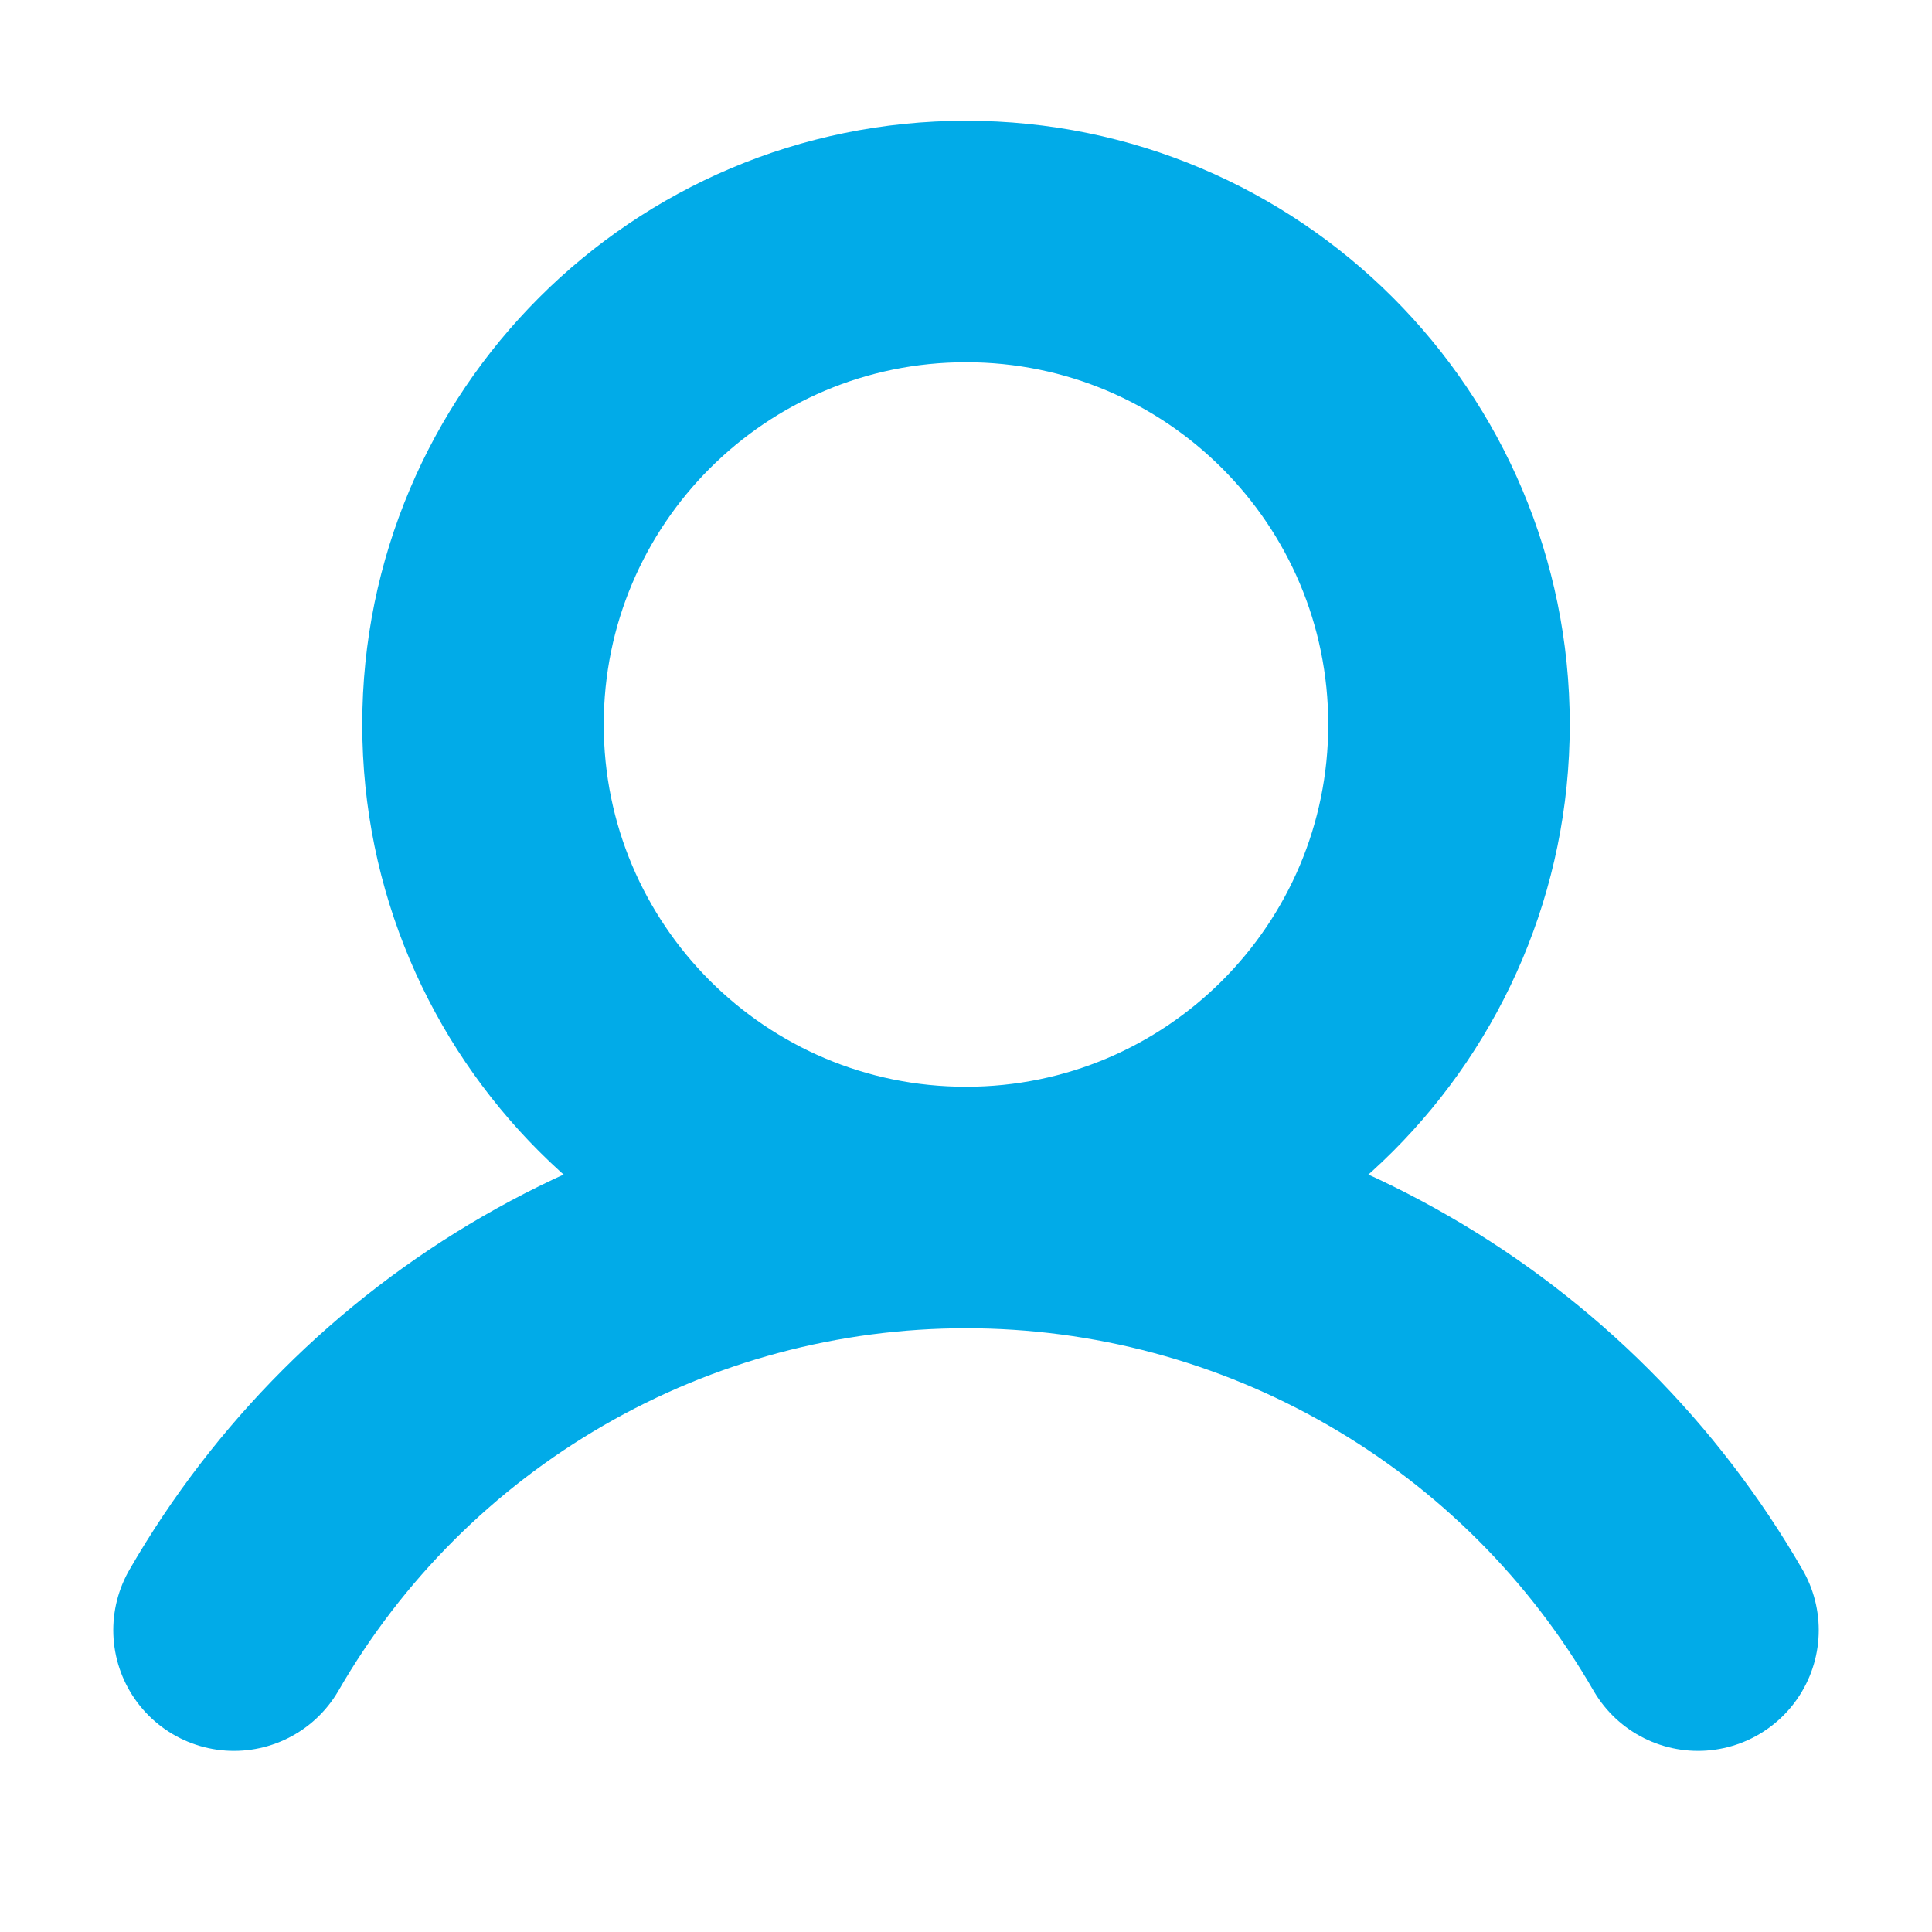
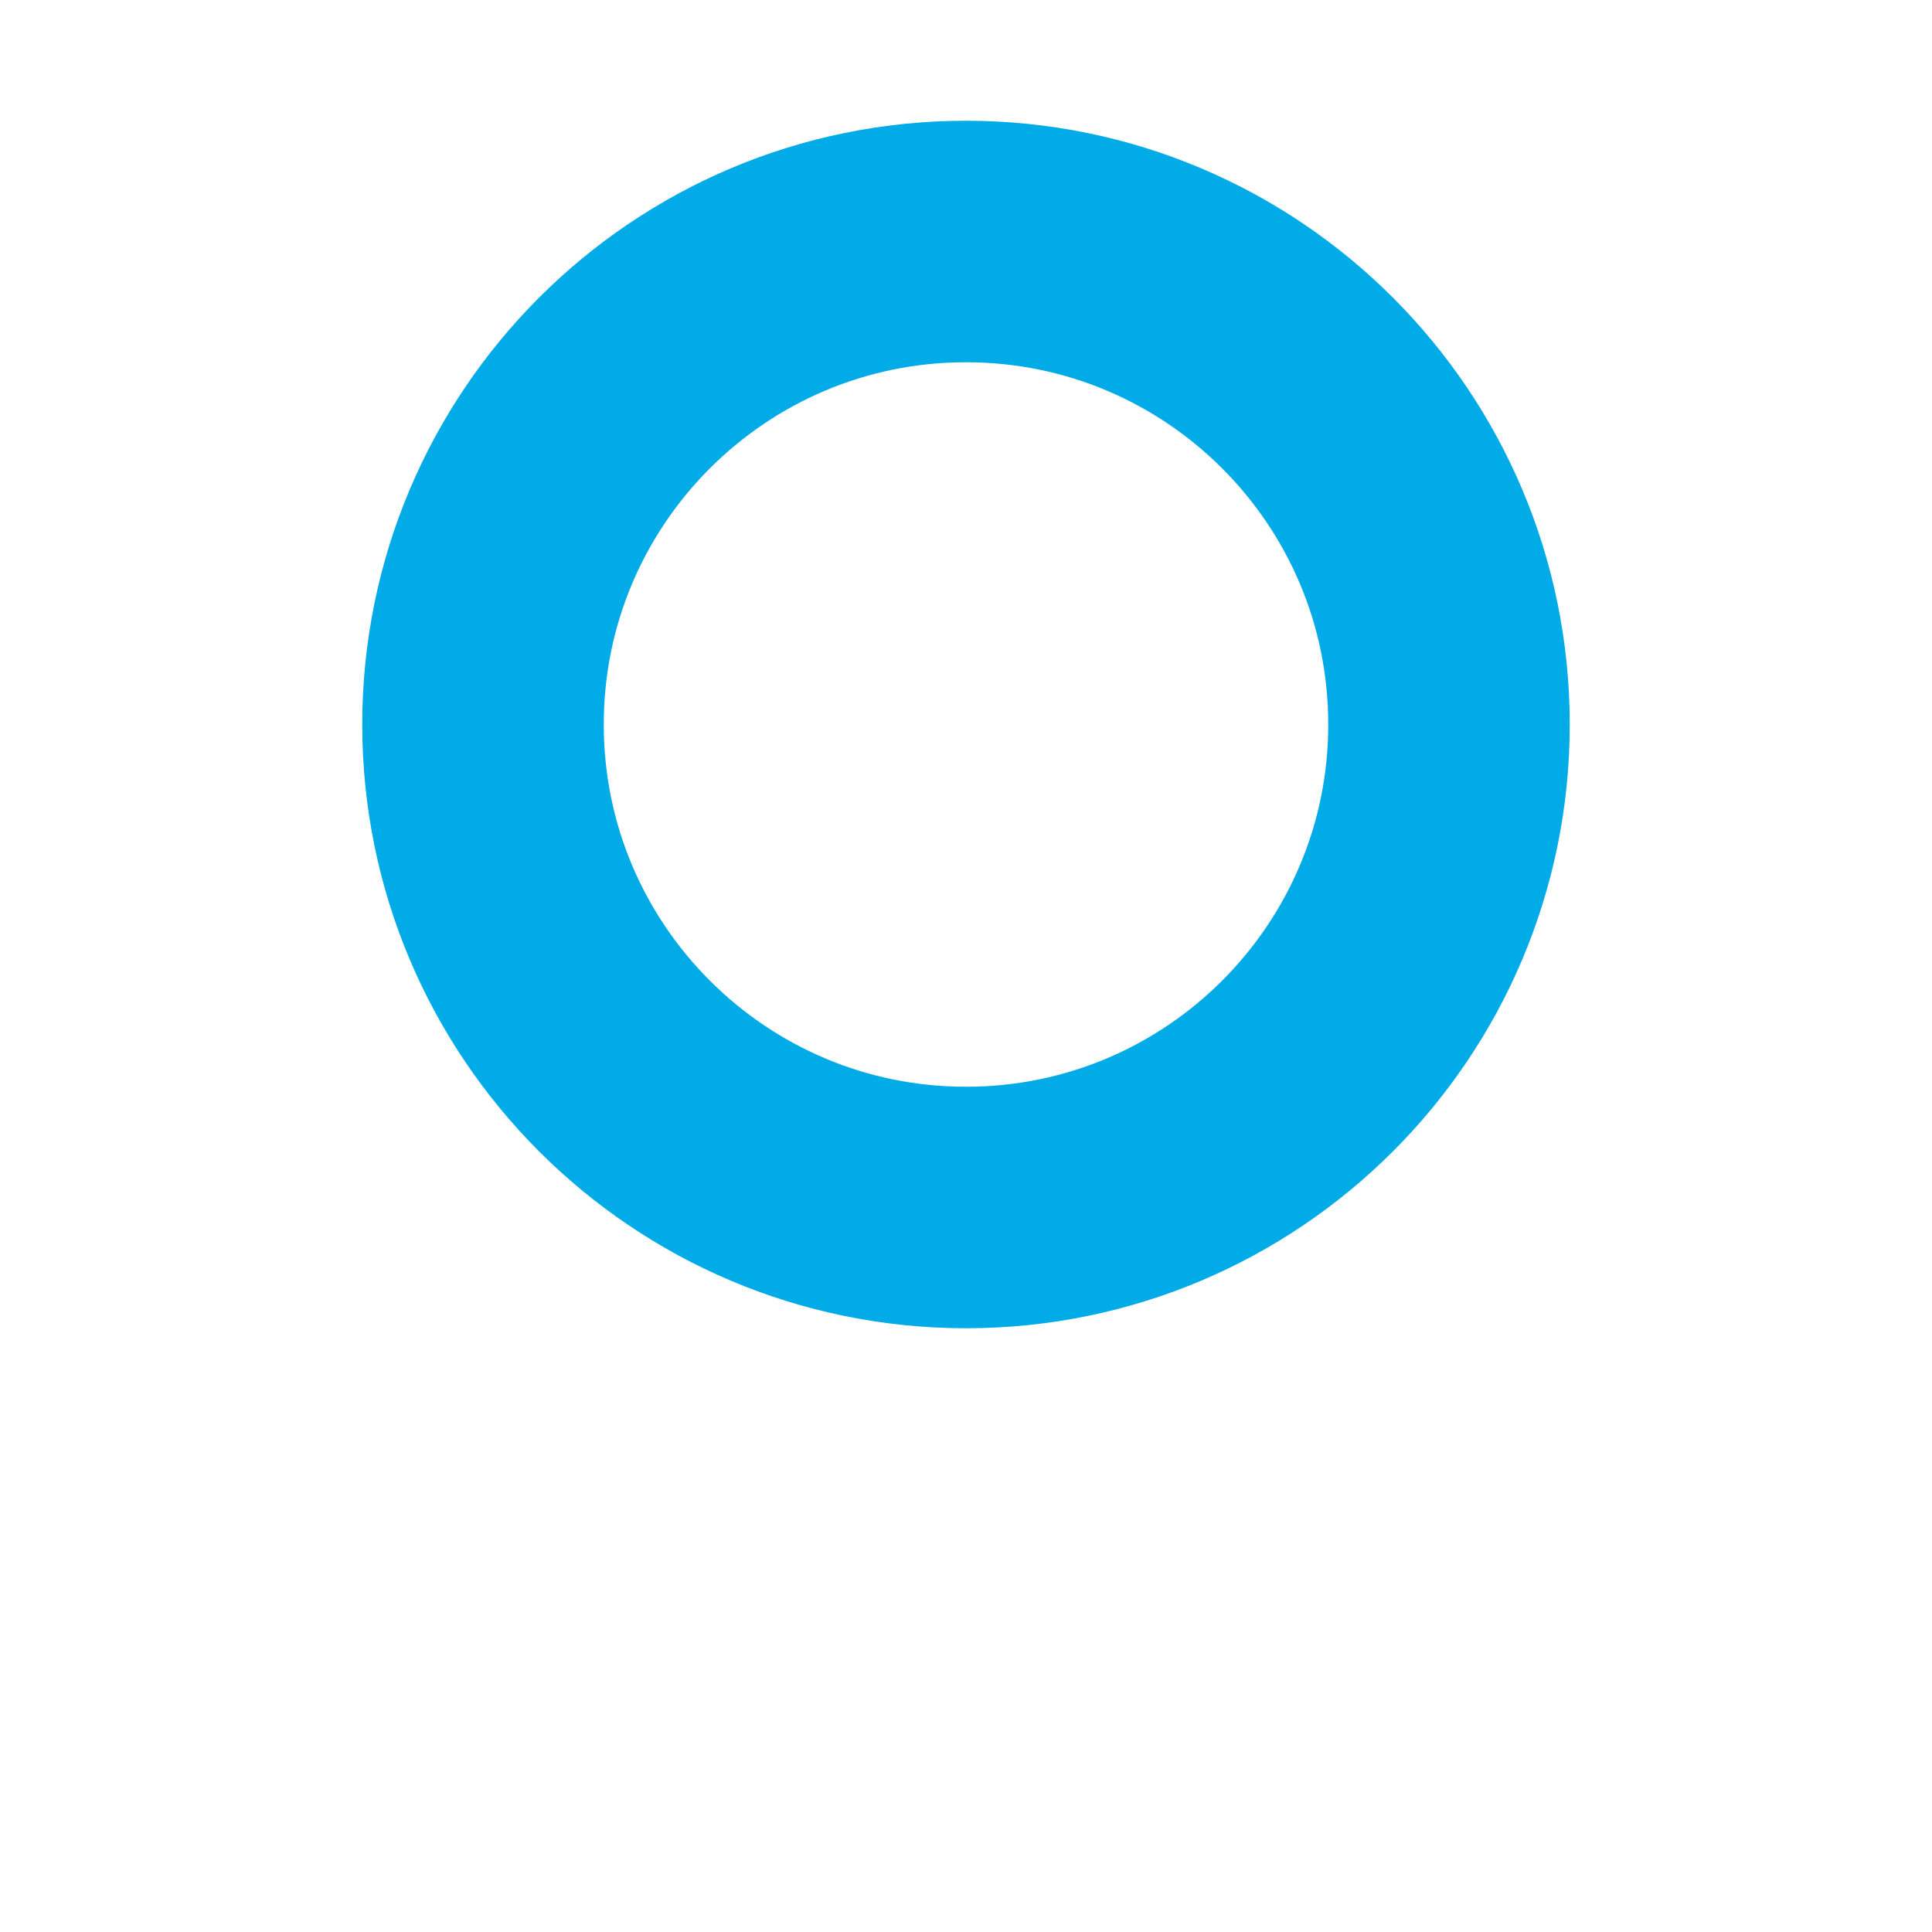
<svg xmlns="http://www.w3.org/2000/svg" width="16" height="16" viewBox="0 0 16 16" fill="none">
  <path d="M8 10C10.209 10 12 8.209 12 6C12 3.791 10.209 2 8 2C5.791 2 4 3.791 4 6C4 8.209 5.791 10 8 10Z" stroke="#01ABE8" stroke-width="2" stroke-miterlimit="10" />
-   <path d="M1.938 13.5C2.552 12.436 3.436 11.552 4.5 10.938C5.564 10.323 6.771 10 8 10C9.229 10 10.436 10.323 11.5 10.938C12.565 11.552 13.448 12.436 14.062 13.5" stroke="#01ABE8" stroke-width="2" stroke-linecap="round" stroke-linejoin="round" />
</svg>